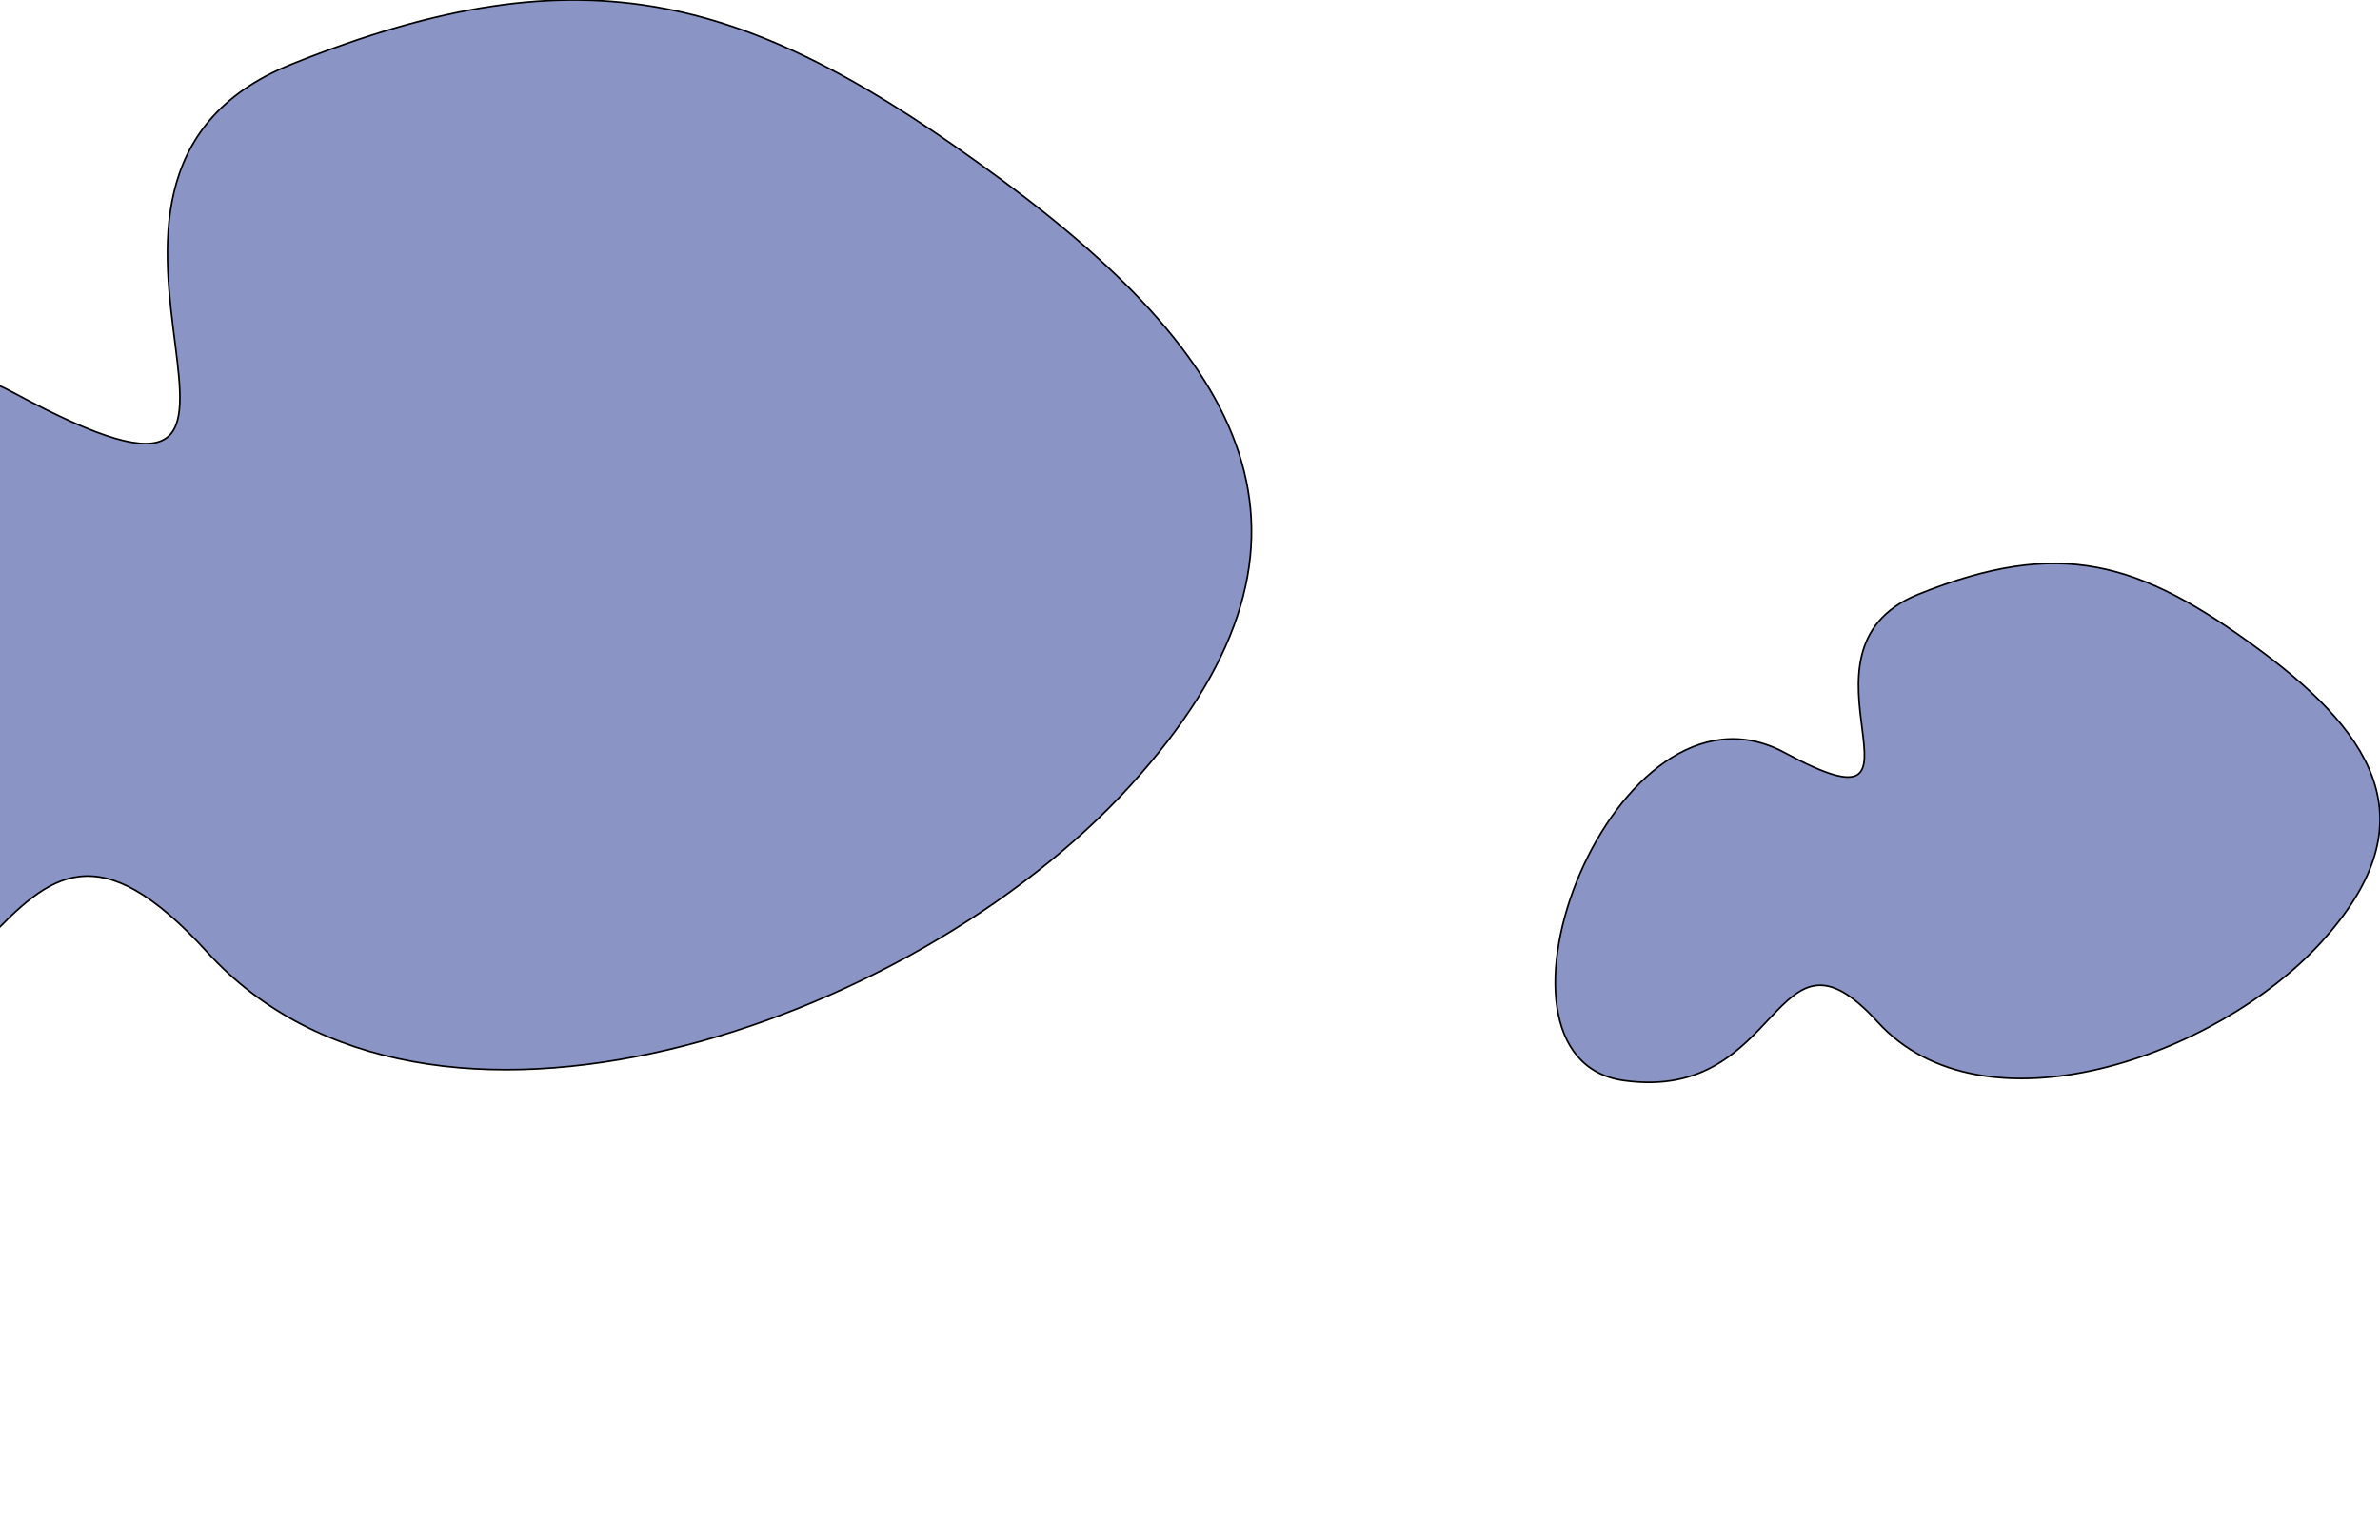
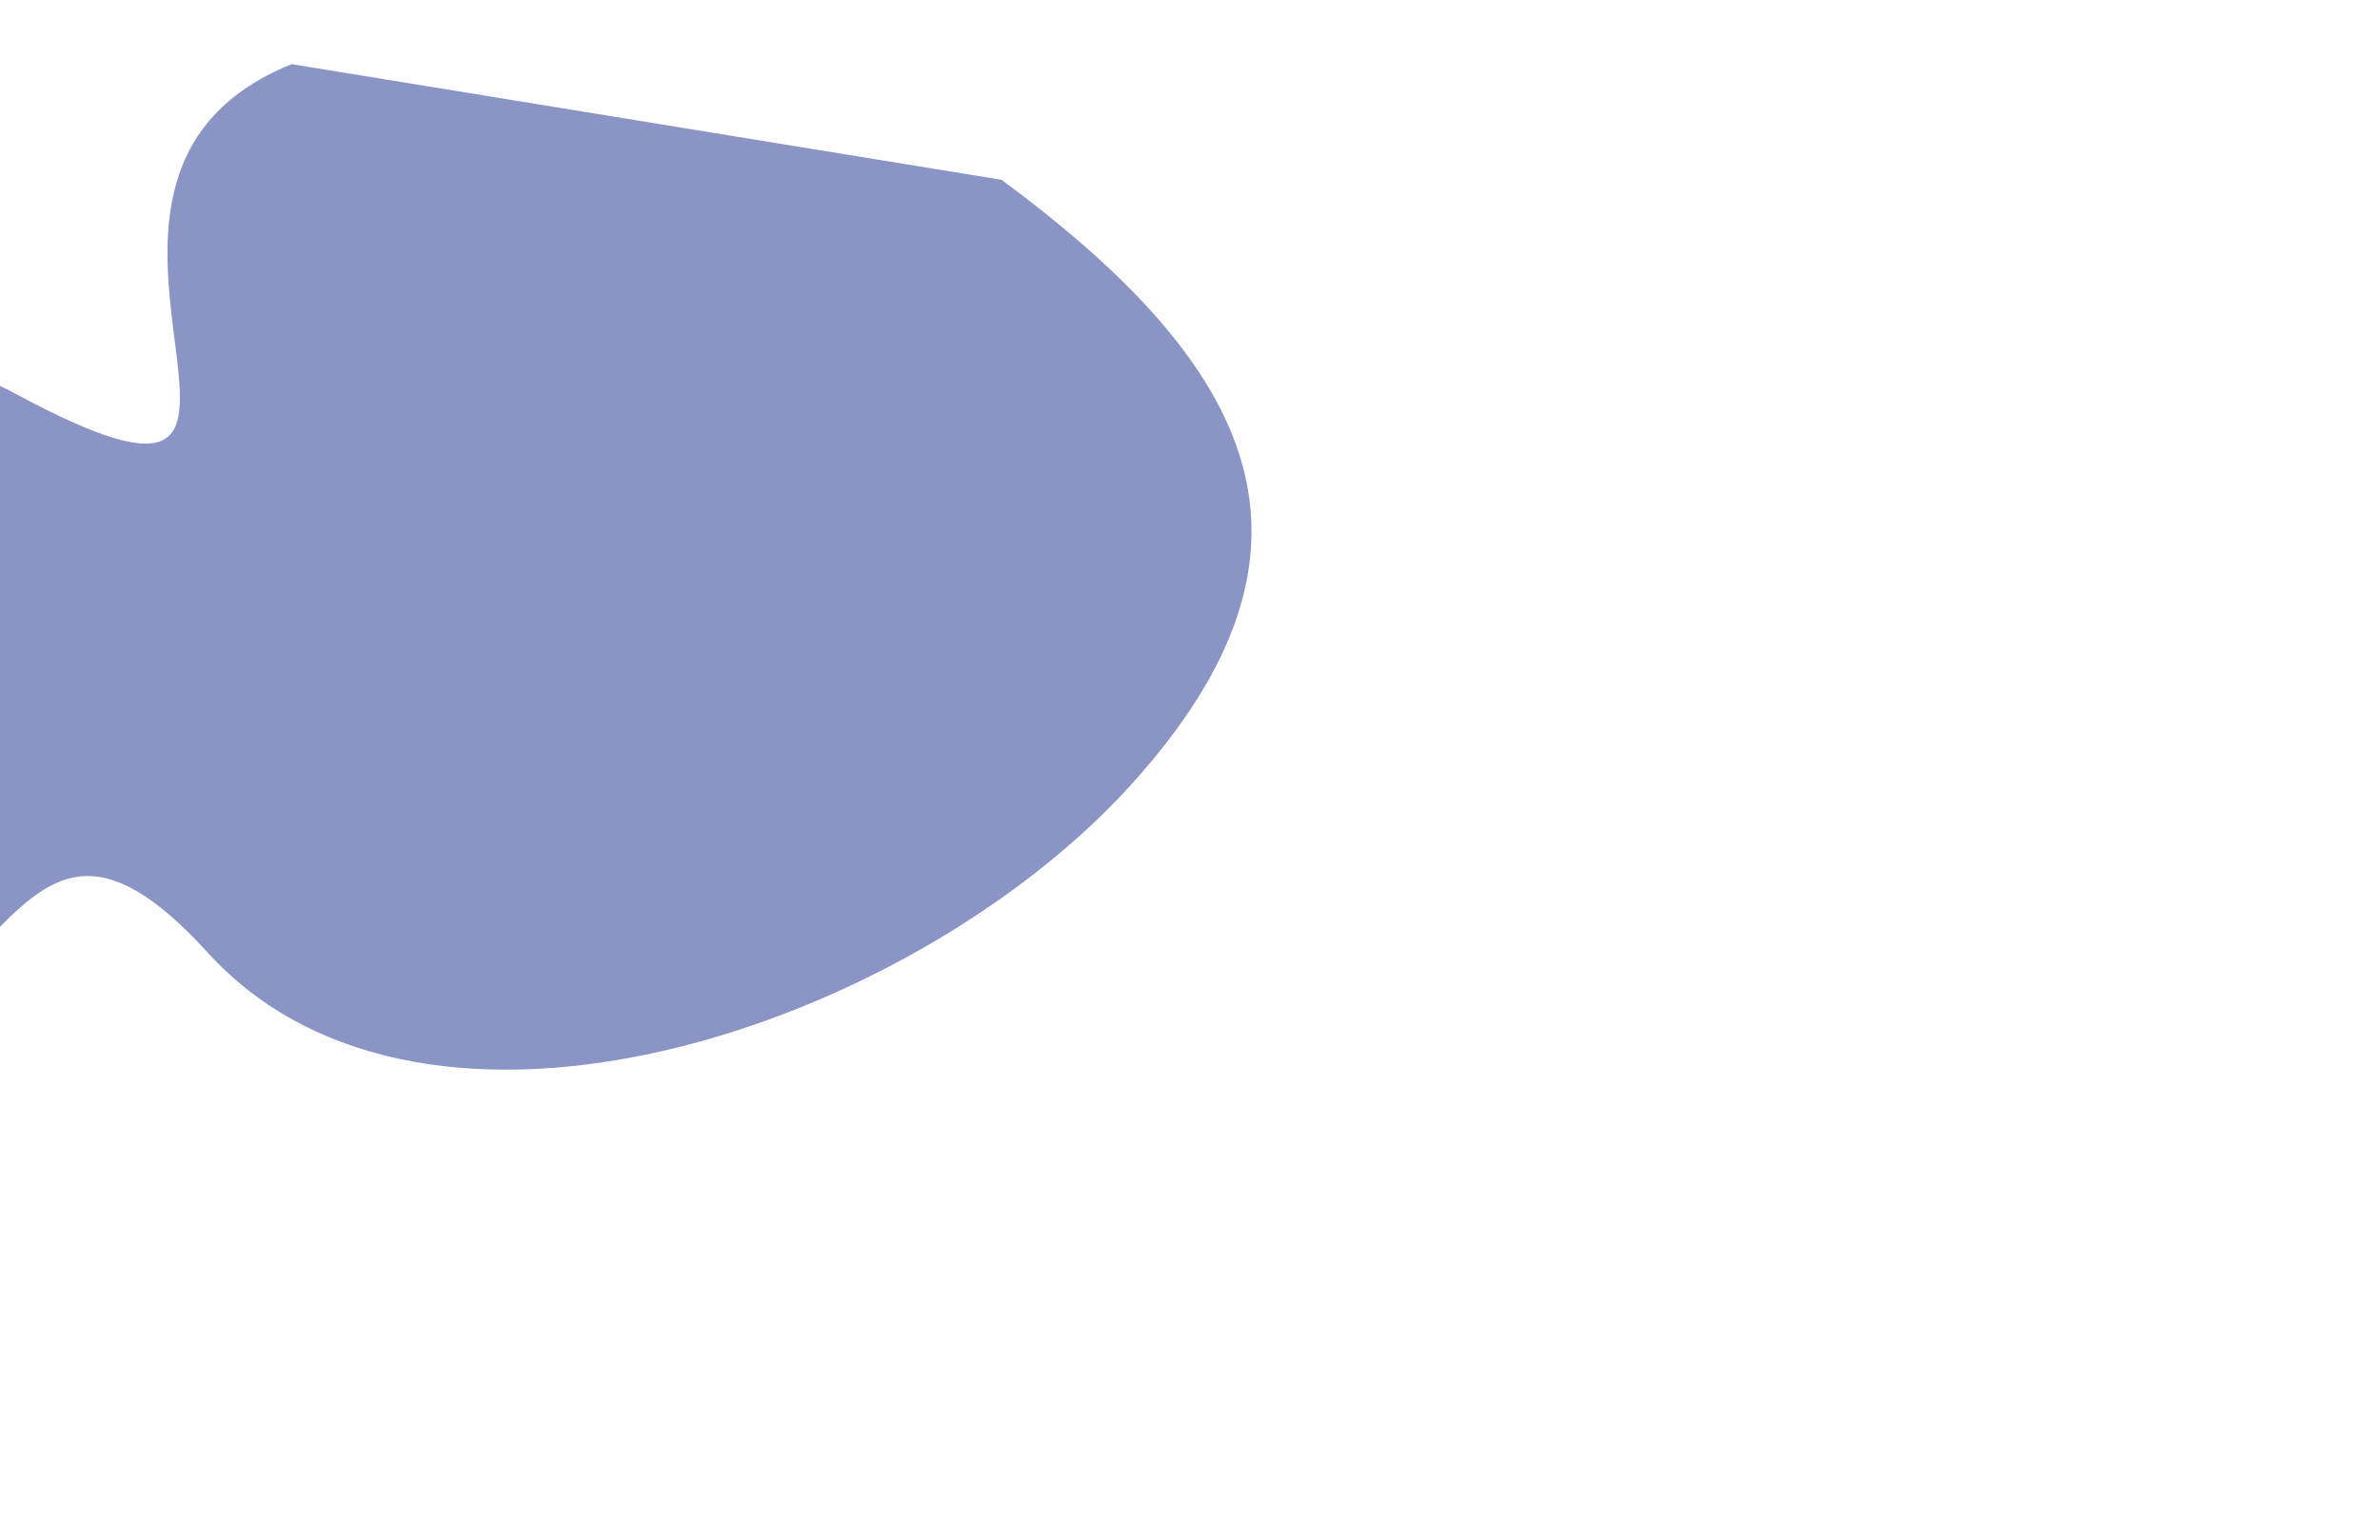
<svg xmlns="http://www.w3.org/2000/svg" width="1440" height="932" viewBox="0 0 1440 932" fill="none">
  <g filter="url(#filter0_f_4268_244552)">
-     <path d="M1160.63 359.694C1074.99 394.121 1182.76 511.125 1079.8 455.512C976.846 399.899 884.956 640.166 982.379 653.888C1079.8 667.611 1072.34 548.441 1136.09 618.498C1199.84 688.556 1340.8 640.165 1404.54 570.108C1468.29 500.05 1440.15 447.326 1367.26 393.399C1294.37 339.471 1246.26 325.267 1160.63 359.694Z" fill="#3D4D9E" fill-opacity="0.6" />
-     <path d="M1160.63 359.694C1074.99 394.121 1182.76 511.125 1079.8 455.512C976.846 399.899 884.956 640.166 982.379 653.888C1079.8 667.611 1072.34 548.441 1136.09 618.498C1199.84 688.556 1340.8 640.165 1404.54 570.108C1468.29 500.05 1440.15 447.326 1367.26 393.399C1294.37 339.471 1246.26 325.267 1160.63 359.694Z" stroke="black" />
-   </g>
+     </g>
  <g filter="url(#filter1_f_4268_244552)">
-     <path d="M176.509 38.825C-1.491 110.325 222.509 353.325 8.509 237.825C-205.491 122.325 -396.491 621.326 -193.991 649.826C8.509 678.325 -6.991 430.826 125.509 576.326C258.009 721.825 551.009 621.325 683.509 475.825C816.009 330.325 757.509 220.825 606.009 108.825C454.508 -3.175 354.509 -32.675 176.509 38.825Z" fill="#3D4D9E" fill-opacity="0.6" />
-     <path d="M176.509 38.825C-1.491 110.325 222.509 353.325 8.509 237.825C-205.491 122.325 -396.491 621.326 -193.991 649.826C8.509 678.325 -6.991 430.826 125.509 576.326C258.009 721.825 551.009 621.325 683.509 475.825C816.009 330.325 757.509 220.825 606.009 108.825C454.508 -3.175 354.509 -32.675 176.509 38.825Z" stroke="black" />
+     <path d="M176.509 38.825C-1.491 110.325 222.509 353.325 8.509 237.825C-205.491 122.325 -396.491 621.326 -193.991 649.826C8.509 678.325 -6.991 430.826 125.509 576.326C258.009 721.825 551.009 621.325 683.509 475.825C816.009 330.325 757.509 220.825 606.009 108.825Z" fill="#3D4D9E" fill-opacity="0.6" />
  </g>
  <defs>
    <filter id="filter0_f_4268_244552" x="664.5" y="64.5" width="1052" height="867" filterUnits="userSpaceOnUse" color-interpolation-filters="sRGB">
      <feFlood flood-opacity="0" result="BackgroundImageFix" />
      <feBlend mode="normal" in="SourceGraphic" in2="BackgroundImageFix" result="shape" />
      <feGaussianBlur stdDeviation="138" result="effect1_foregroundBlur_4268_244552" />
    </filter>
    <filter id="filter1_f_4268_244552" x="-556.5" y="-276.5" width="1590.21" height="1205.13" filterUnits="userSpaceOnUse" color-interpolation-filters="sRGB">
      <feFlood flood-opacity="0" result="BackgroundImageFix" />
      <feBlend mode="normal" in="SourceGraphic" in2="BackgroundImageFix" result="shape" />
      <feGaussianBlur stdDeviation="138" result="effect1_foregroundBlur_4268_244552" />
    </filter>
  </defs>
</svg>